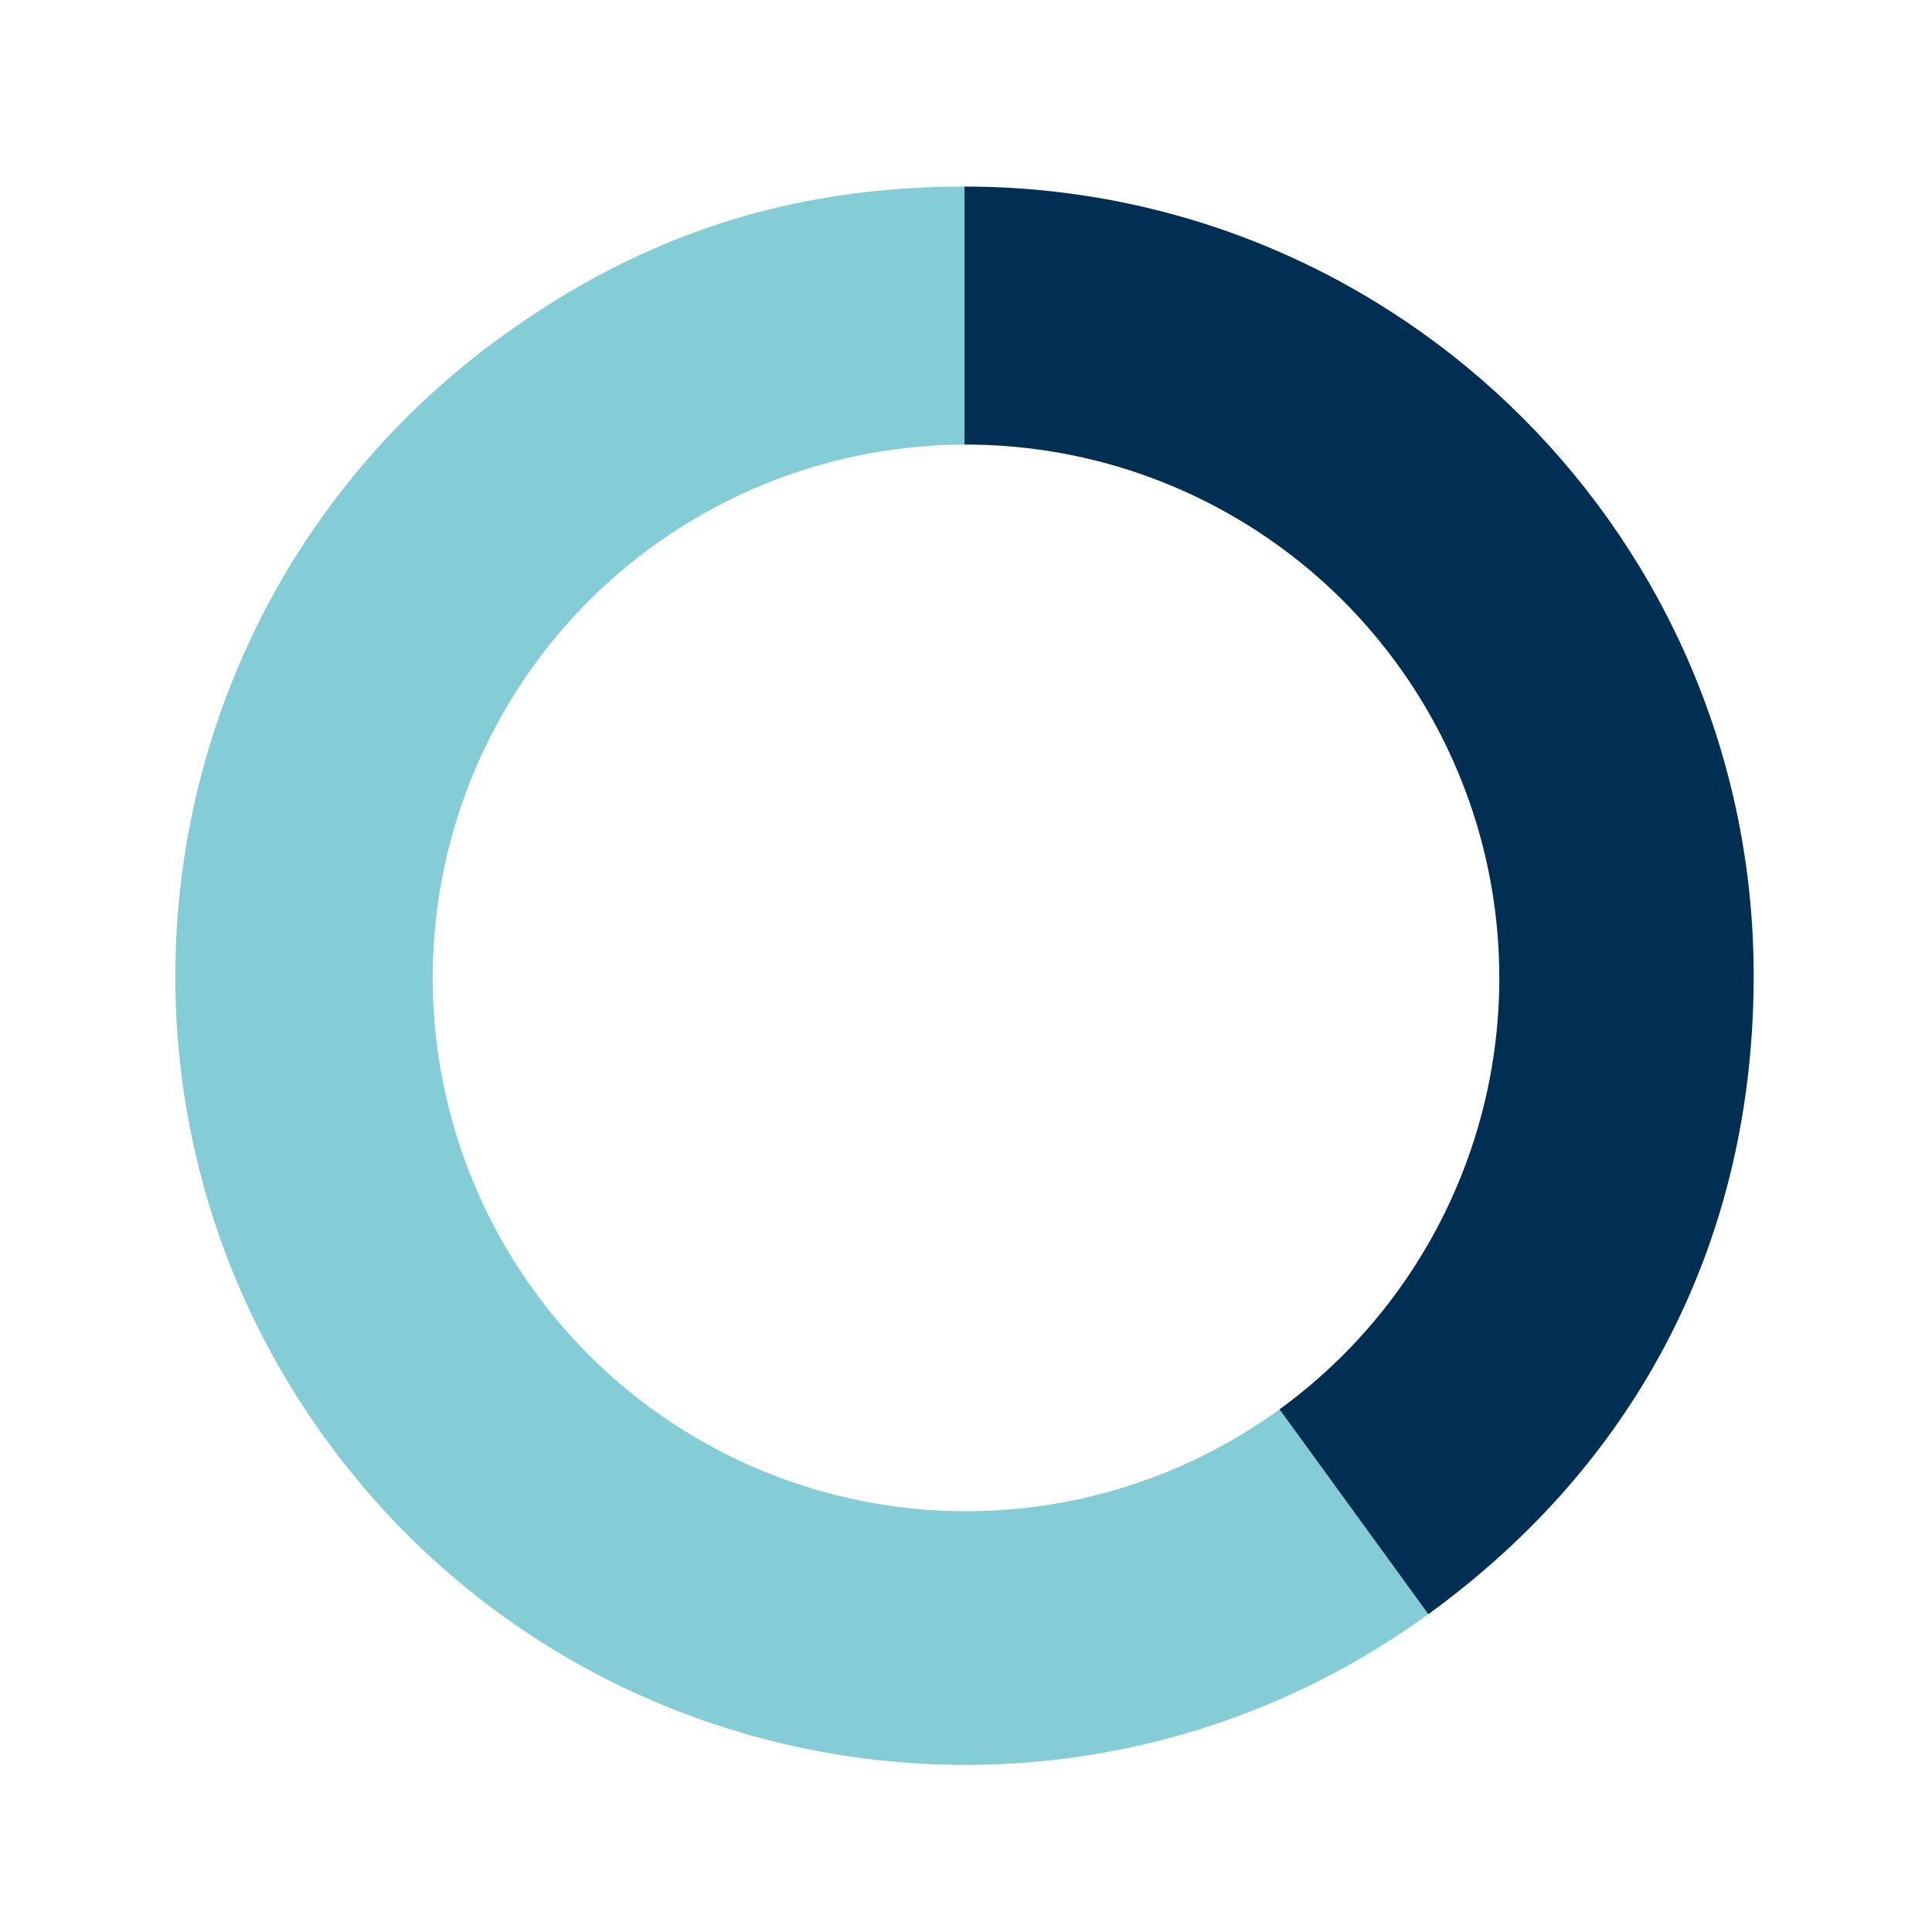
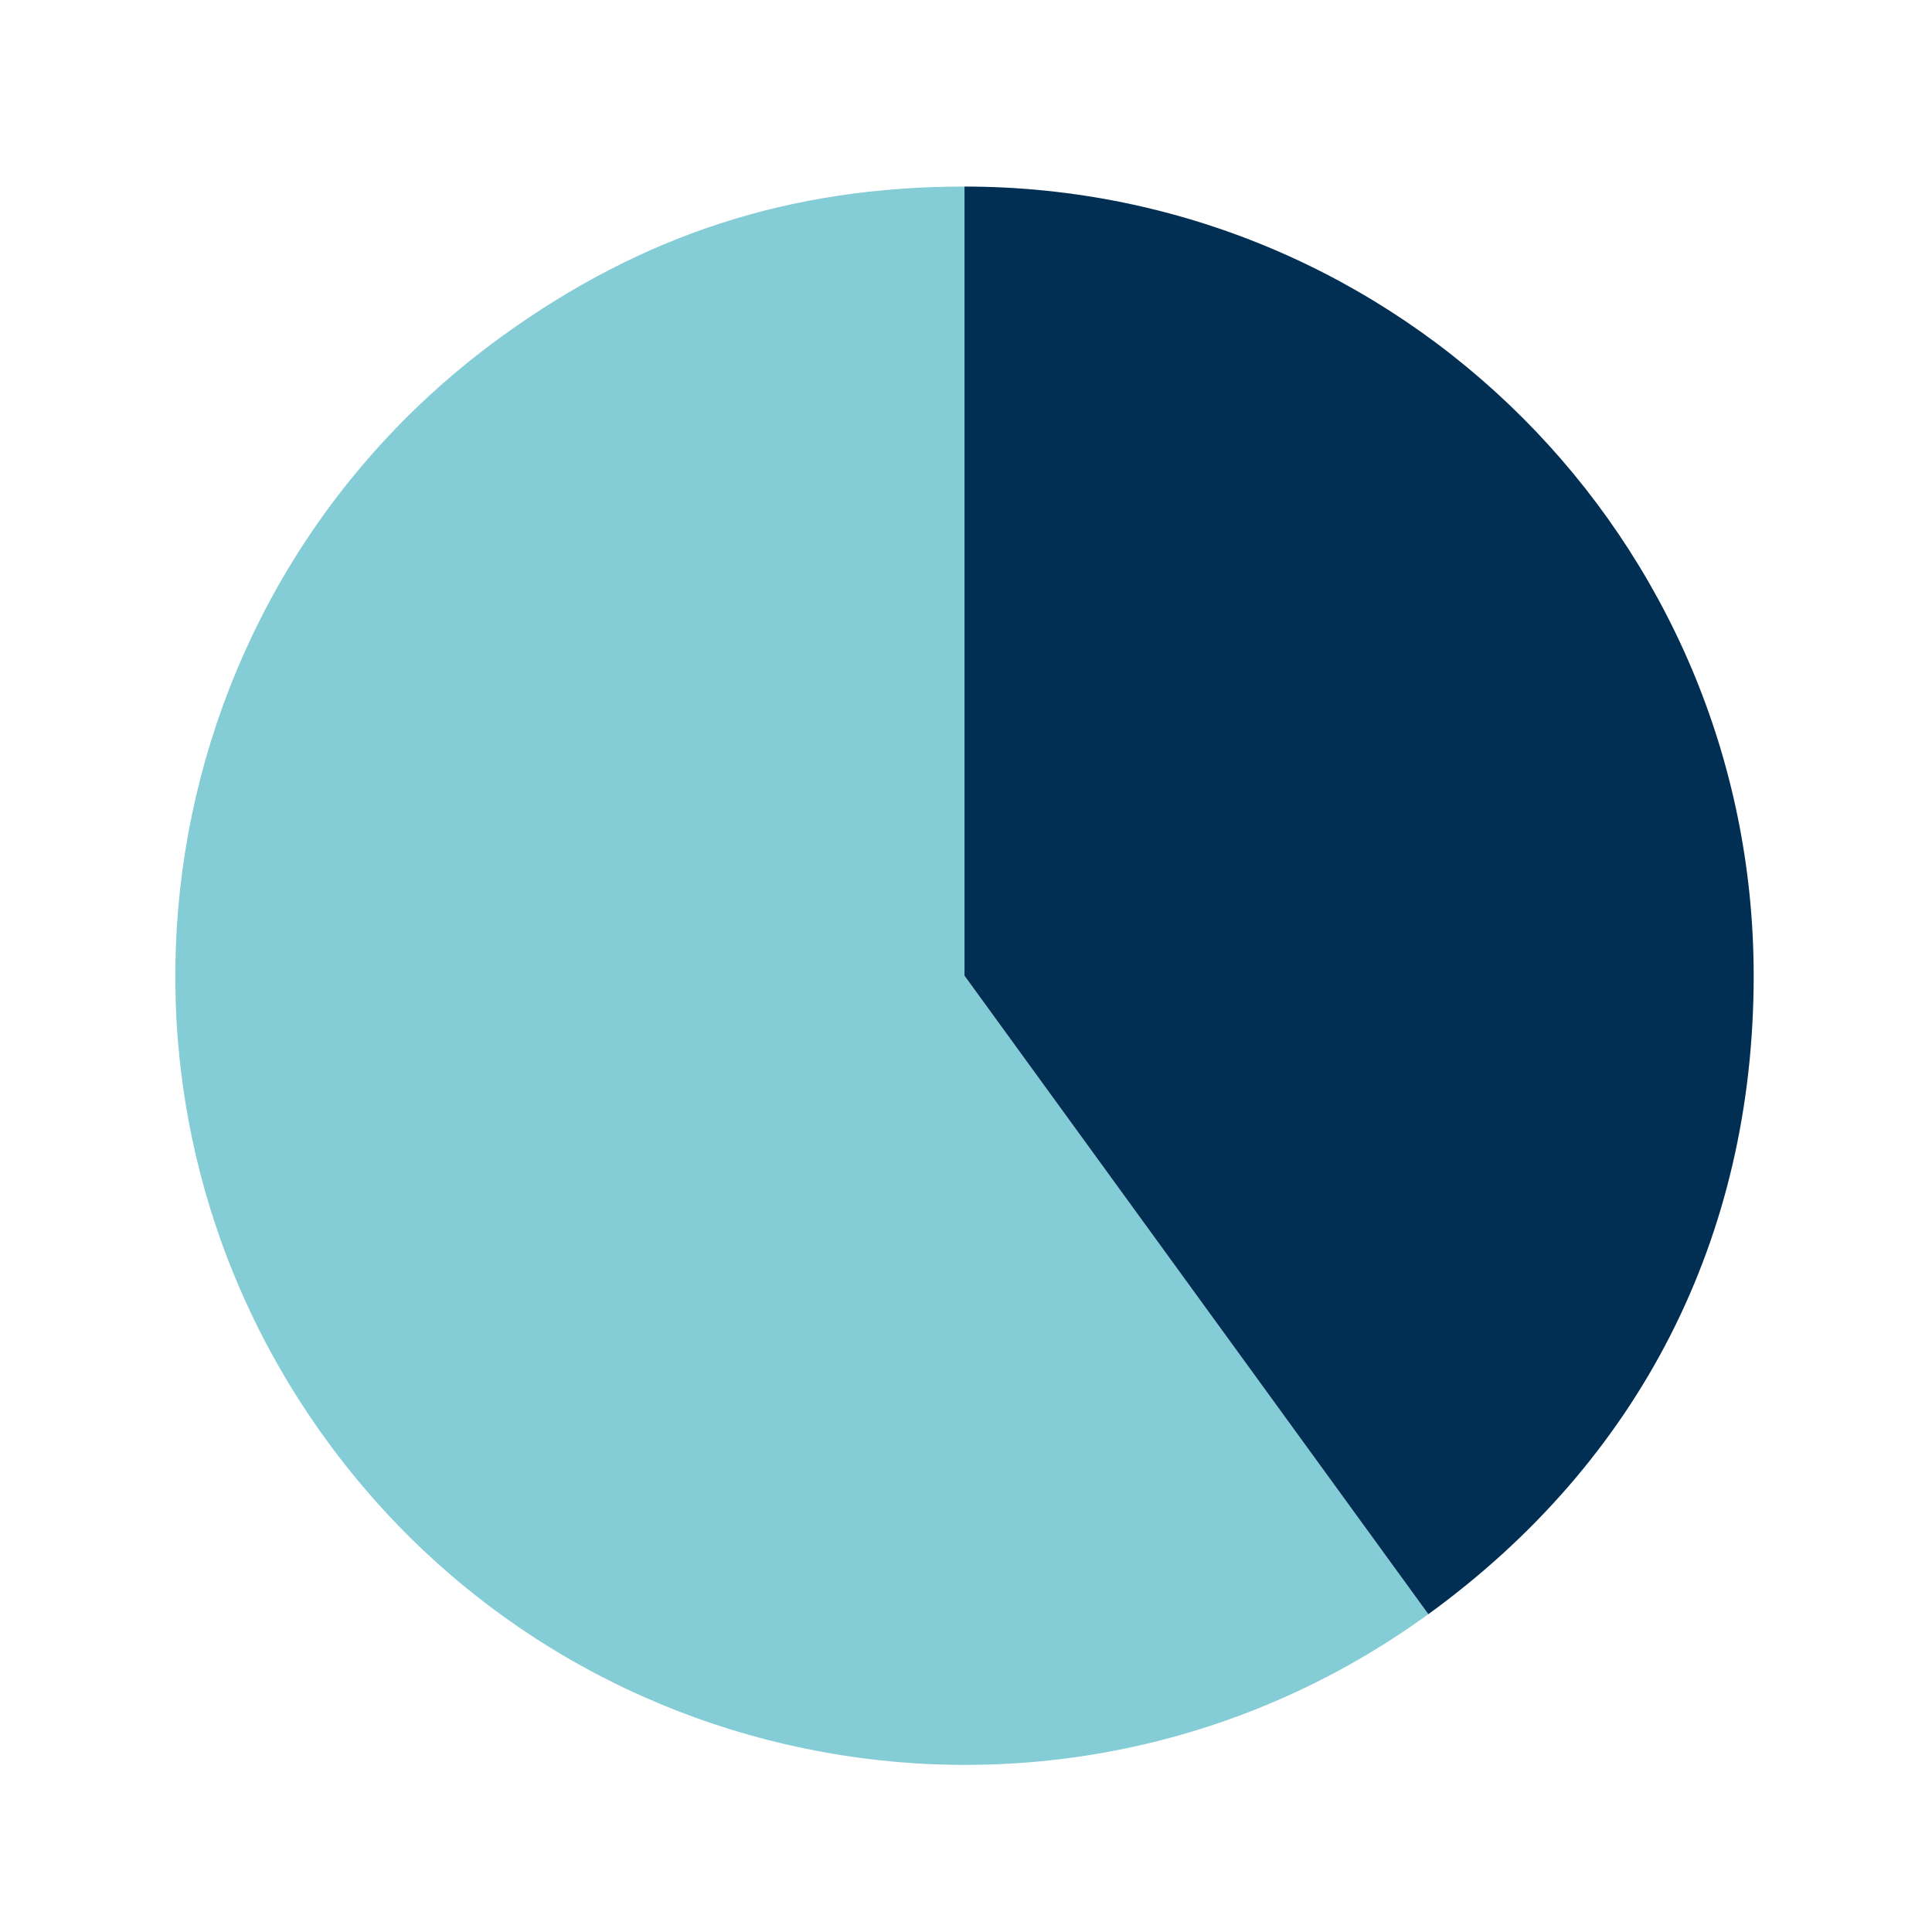
<svg xmlns="http://www.w3.org/2000/svg" id="Capa_2" data-name="Capa 2" viewBox="0 0 422 422">
  <g id="Capa_1-2" data-name="Capa 1">
    <g>
-       <rect width="422" height="422" style="fill: #fff;" />
      <g>
        <path d="M210.67,213.12l101.32,139.45c-77.02,55.96-184.82,38.88-240.77-38.13s-38.88-184.82,38.13-240.77c30.81-22.38,63.24-32.92,101.32-32.92v172.38Z" style="fill: #84ccd6;" />
-         <path d="M210.67,213.12V40.75c95.2,0,172.38,77.17,172.38,172.38,0,57.12-24.84,105.88-71.06,139.45l-101.32-139.45Z" style="fill: #002f53;" />
+         <path d="M210.67,213.12V40.75c95.2,0,172.38,77.17,172.38,172.38,0,57.12-24.84,105.88-71.06,139.45Z" style="fill: #002f53;" />
      </g>
-       <circle cx="211" cy="213.6" r="116.49" style="fill: #fff;" />
    </g>
  </g>
</svg>